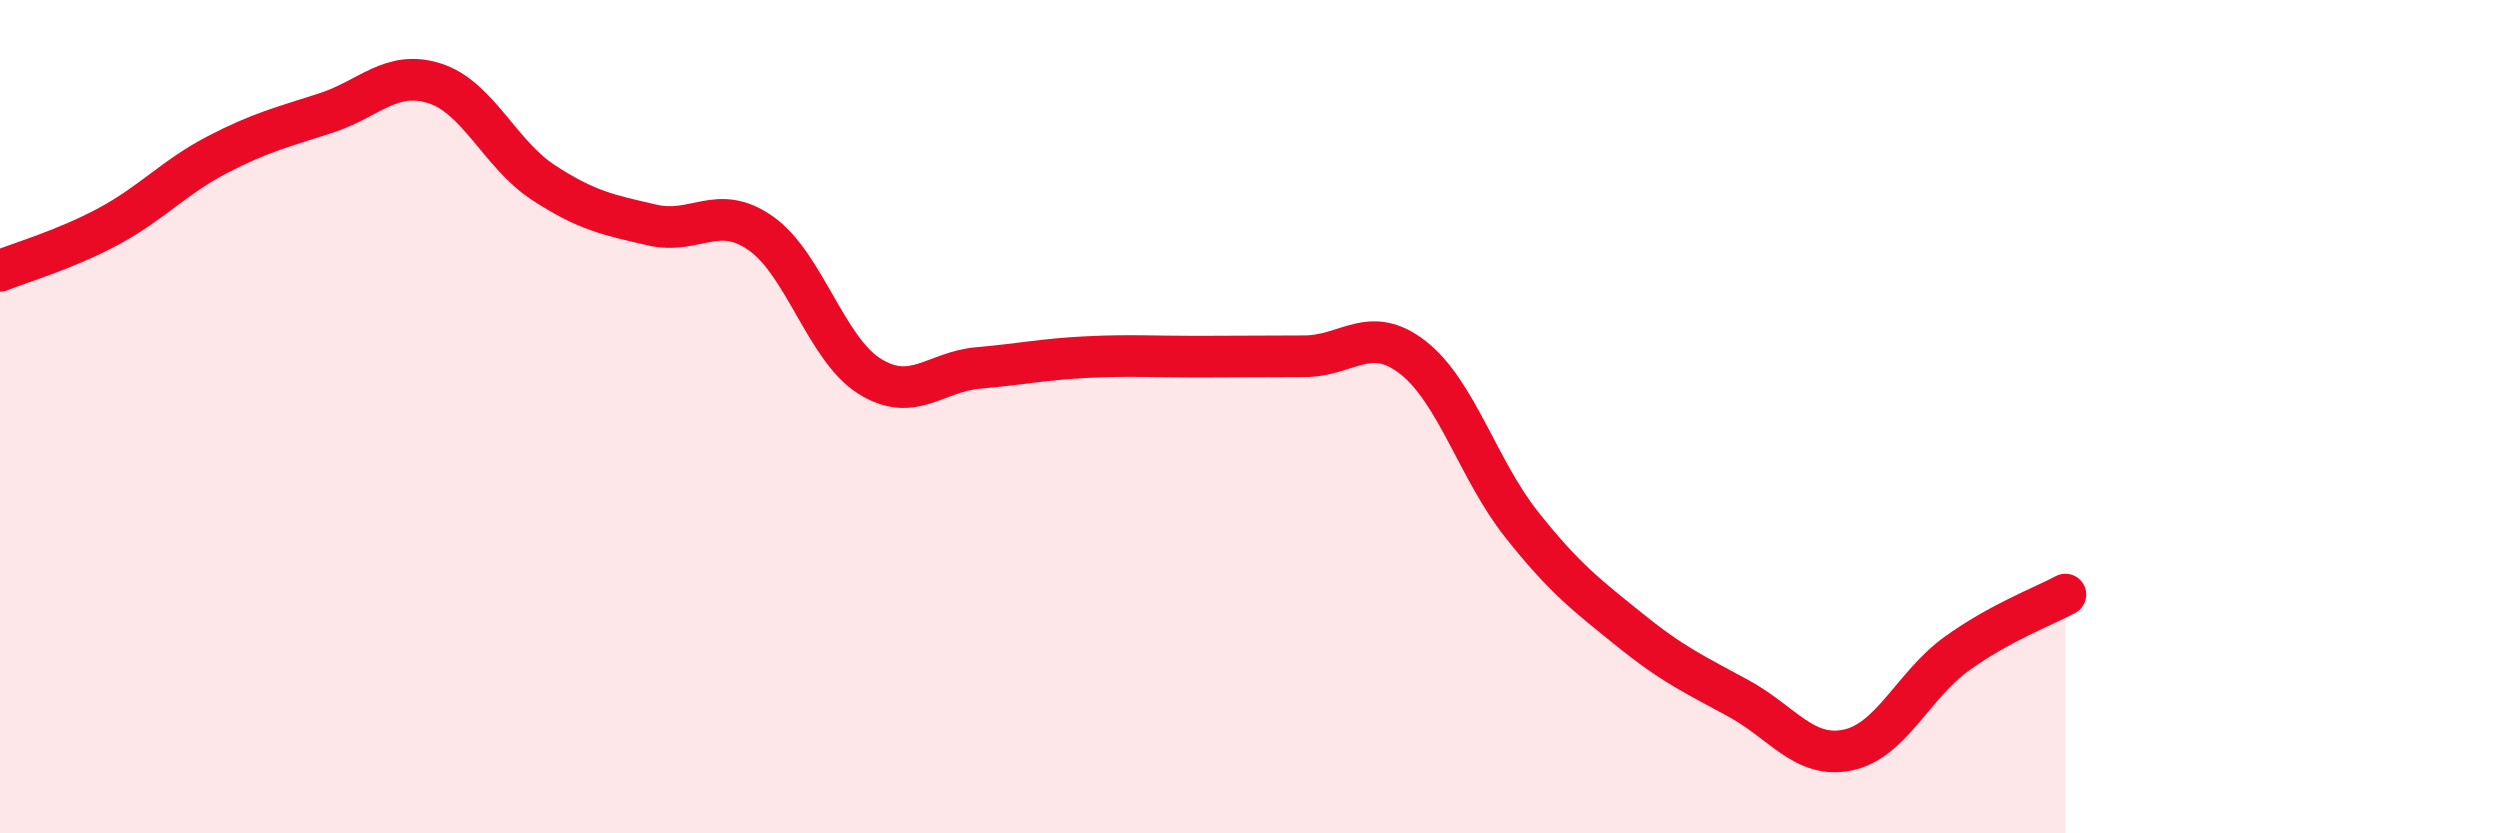
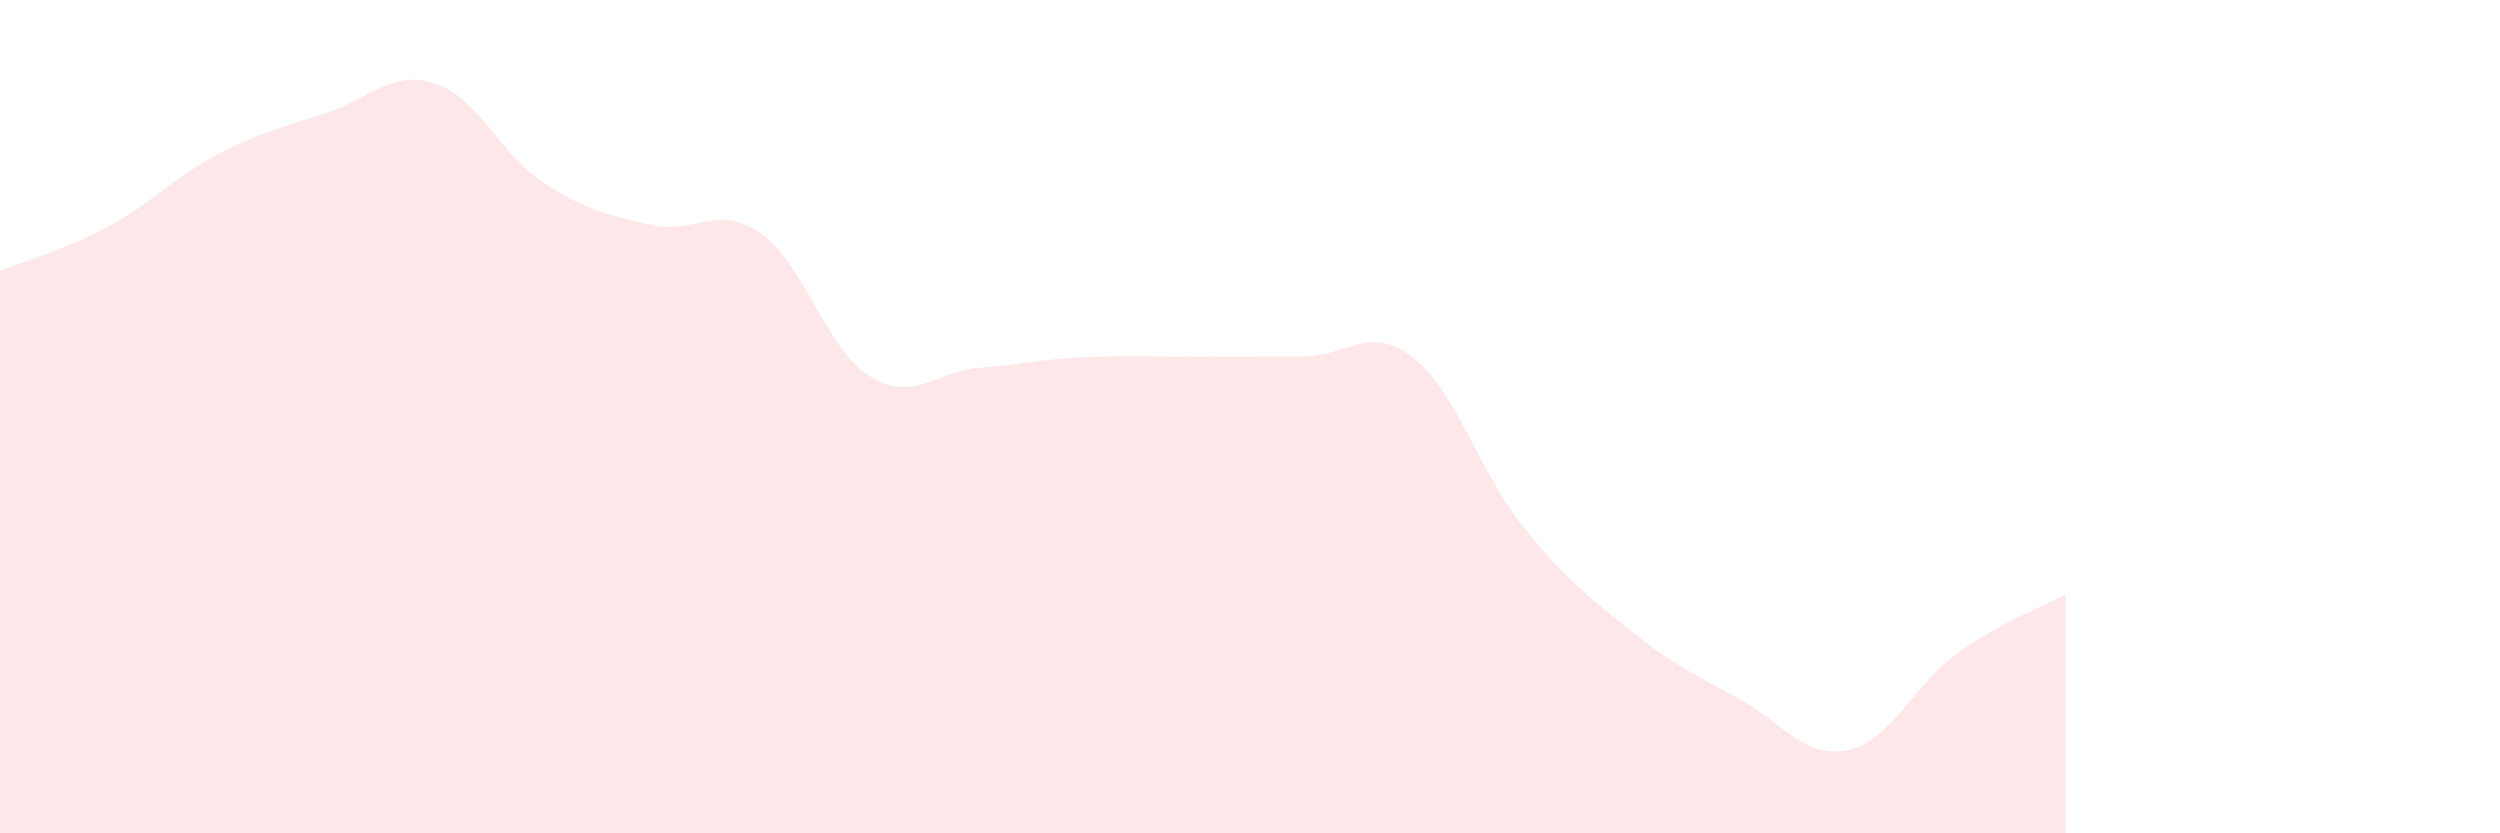
<svg xmlns="http://www.w3.org/2000/svg" width="60" height="20" viewBox="0 0 60 20">
  <path d="M 0,6.5 C 0.52,6.29 1.57,5.99 2.61,5.43 C 3.65,4.87 4.18,4.25 5.22,3.71 C 6.26,3.17 6.79,3.05 7.83,2.71 C 8.87,2.37 9.39,1.67 10.43,2 C 11.47,2.33 12,3.7 13.04,4.38 C 14.08,5.06 14.61,5.16 15.65,5.4 C 16.69,5.64 17.22,4.87 18.26,5.6 C 19.3,6.33 19.83,8.38 20.87,9.03 C 21.91,9.68 22.44,8.92 23.48,8.83 C 24.52,8.74 25.05,8.62 26.09,8.57 C 27.13,8.52 27.66,8.56 28.7,8.56 C 29.74,8.56 30.26,8.55 31.3,8.55 C 32.34,8.55 32.87,7.77 33.91,8.58 C 34.95,9.39 35.48,11.28 36.52,12.59 C 37.56,13.9 38.09,14.29 39.13,15.13 C 40.17,15.97 40.7,16.2 41.74,16.77 C 42.78,17.34 43.31,18.22 44.35,18 C 45.39,17.78 45.92,16.44 46.96,15.69 C 48,14.94 49.05,14.55 49.57,14.27L49.57 20L0 20Z" fill="#EB0A25" opacity="0.1" stroke-linecap="round" stroke-linejoin="round" />
-   <path d="M 0,6.5 C 0.52,6.29 1.57,5.99 2.61,5.43 C 3.65,4.87 4.18,4.25 5.22,3.71 C 6.26,3.17 6.79,3.05 7.83,2.71 C 8.87,2.37 9.39,1.67 10.43,2 C 11.47,2.33 12,3.7 13.04,4.38 C 14.08,5.06 14.61,5.16 15.65,5.4 C 16.69,5.64 17.22,4.87 18.26,5.6 C 19.3,6.33 19.83,8.38 20.87,9.03 C 21.91,9.68 22.44,8.92 23.48,8.83 C 24.52,8.74 25.05,8.62 26.09,8.57 C 27.13,8.52 27.66,8.56 28.7,8.56 C 29.74,8.56 30.26,8.55 31.3,8.55 C 32.34,8.55 32.87,7.77 33.91,8.58 C 34.95,9.39 35.48,11.28 36.52,12.59 C 37.56,13.9 38.09,14.29 39.13,15.13 C 40.17,15.97 40.7,16.2 41.74,16.77 C 42.78,17.34 43.31,18.22 44.35,18 C 45.39,17.78 45.92,16.44 46.96,15.69 C 48,14.94 49.05,14.55 49.57,14.27" stroke="#EB0A25" stroke-width="1" fill="none" stroke-linecap="round" stroke-linejoin="round" />
</svg>